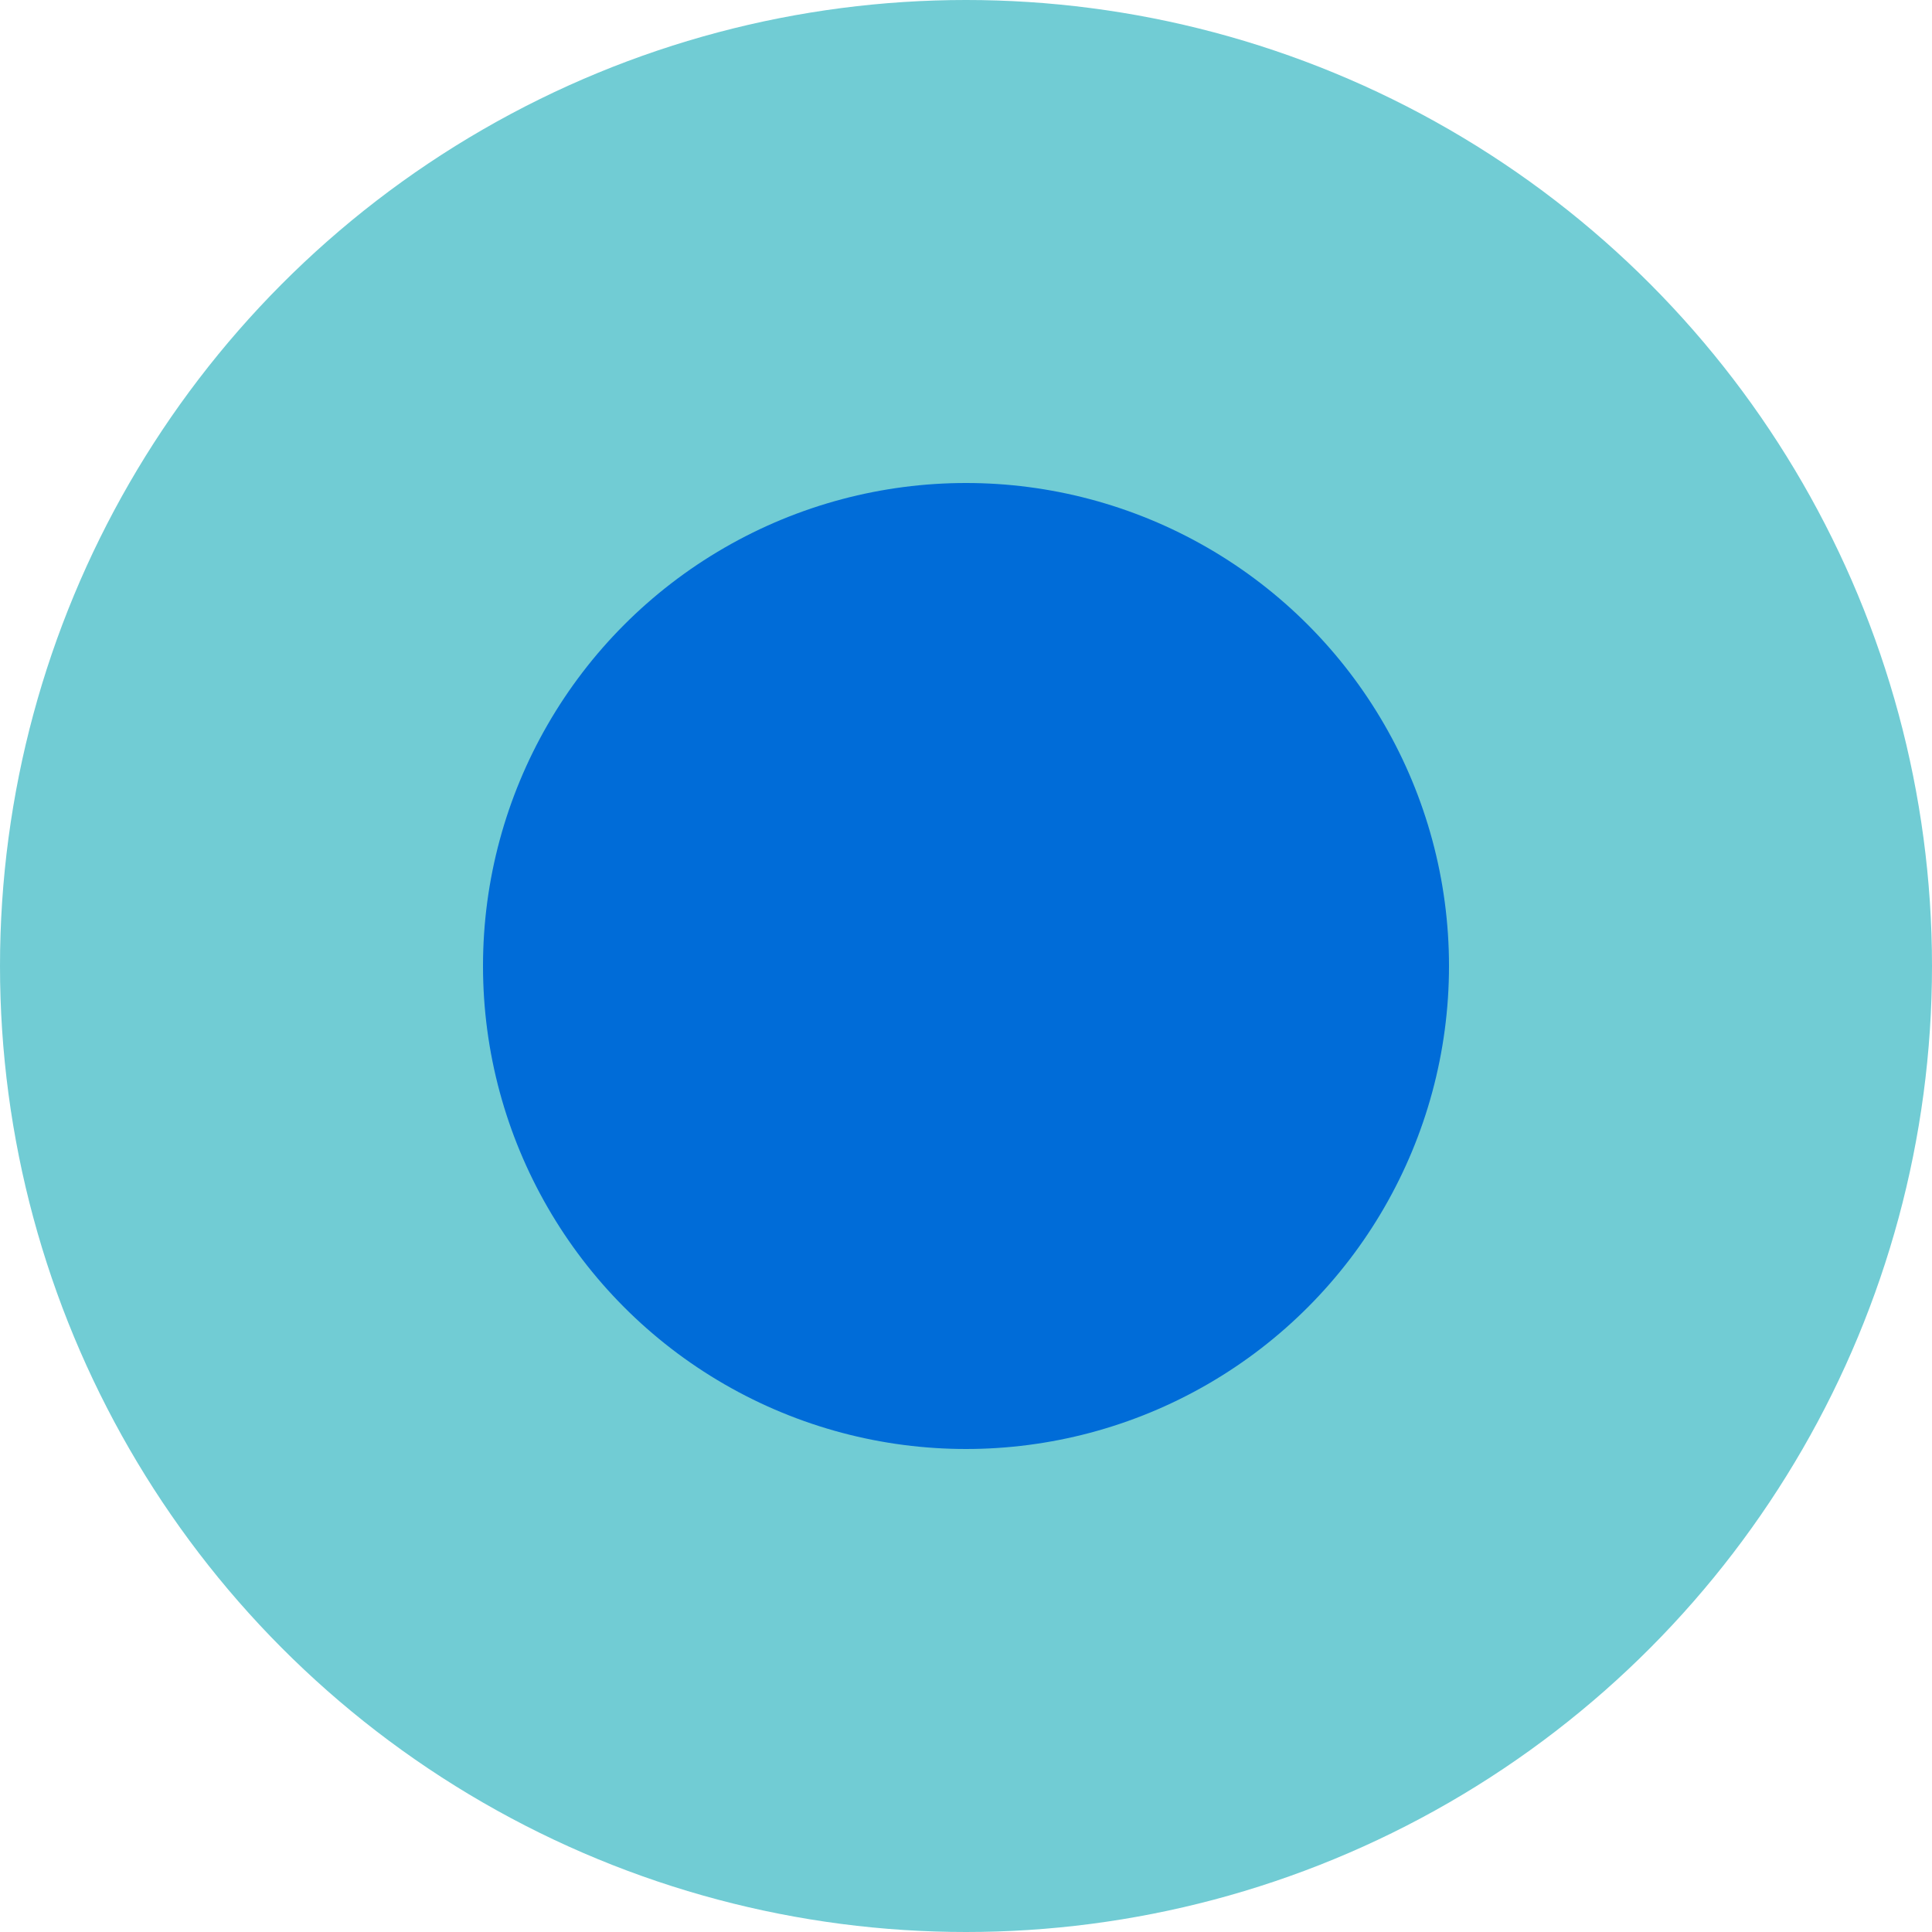
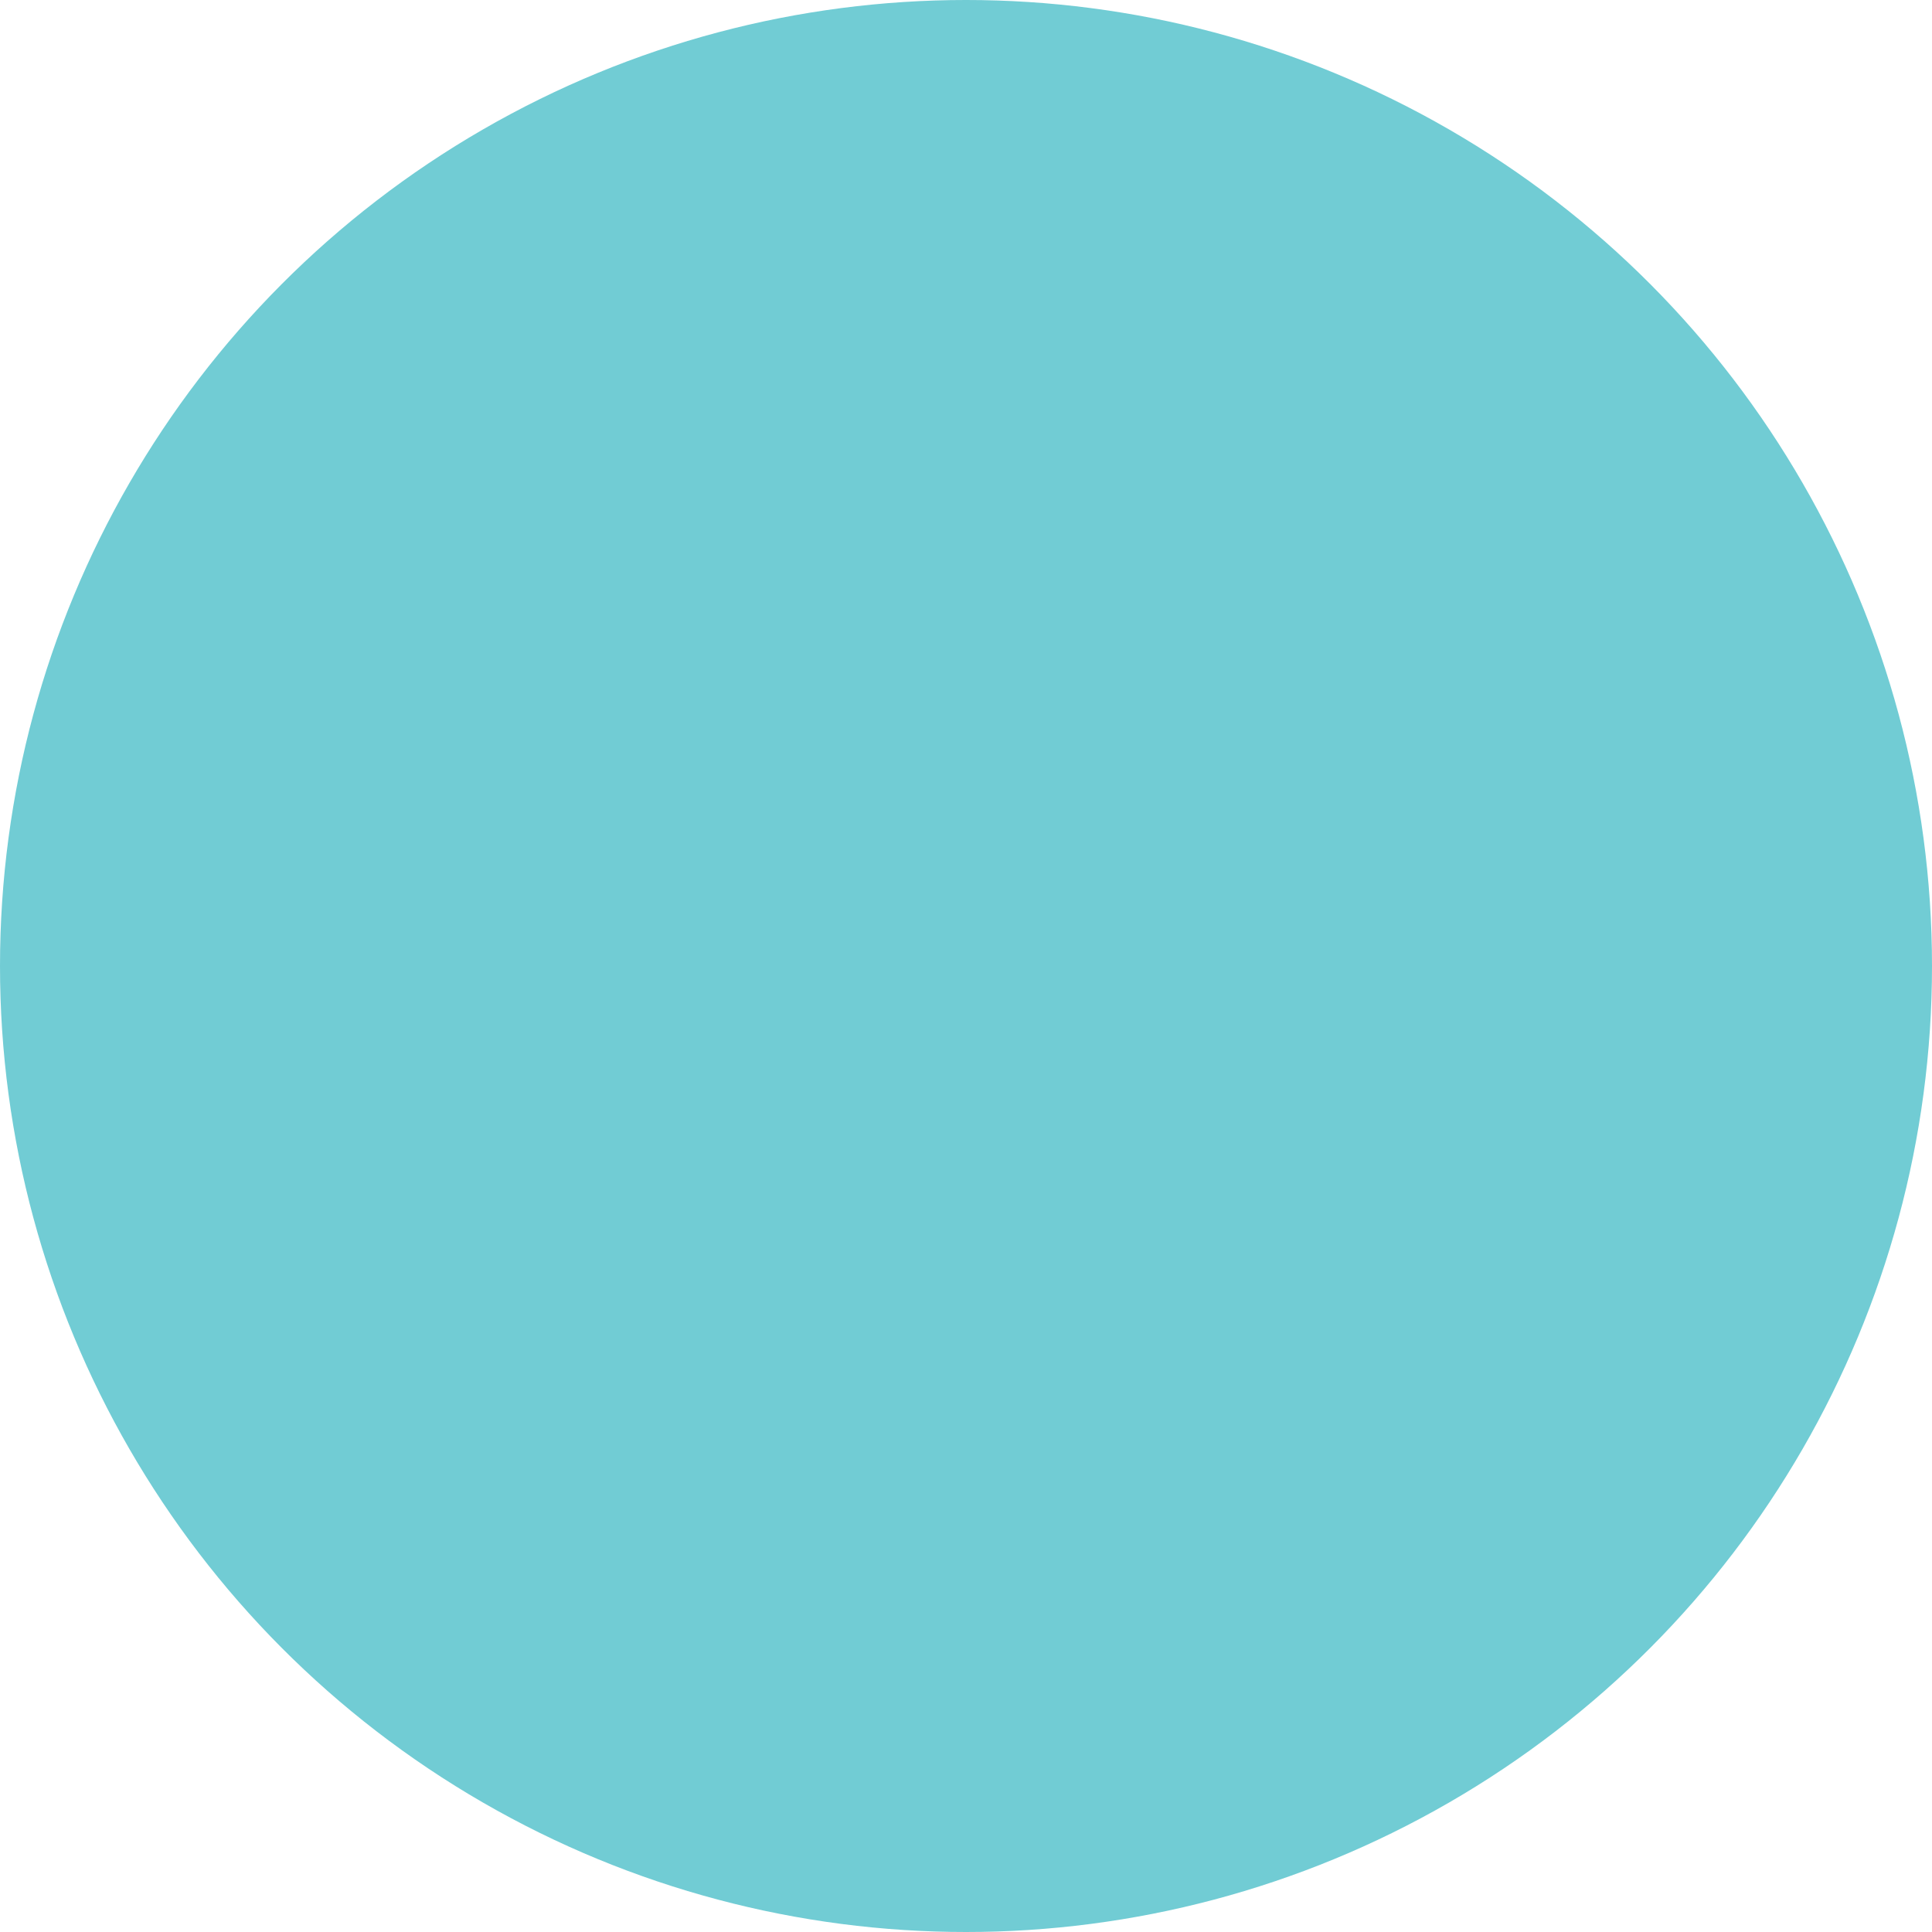
<svg xmlns="http://www.w3.org/2000/svg" width="16px" height="16px" viewBox="0 0 16 16" version="1.1">
  <title>bullet-1</title>
  <desc>Created with Sketch.</desc>
  <defs />
  <g id="style-guide" stroke="none" stroke-width="1" fill="none" fill-rule="evenodd">
    <g id="Style-Guide-v1---Desktop-HD" transform="translate(-430, -3659)">
      <g id="wrapper" transform="translate(56, 200)">
        <g id="Typography" transform="translate(344, 906)">
          <g id="rich-text-styles" transform="translate(10, 264)">
            <g id="bullet-list" transform="translate(0, 2241)">
              <g id="bullet" transform="translate(20, 48)">
                <g id="bullet-1">
                  <circle id="Oval" fill="#71CCD4" cx="8" cy="8" r="8" />
-                   <circle id="Oval-Copy" fill="#006CD8" cx="8" cy="8" r="4" />
                </g>
              </g>
            </g>
          </g>
        </g>
      </g>
    </g>
  </g>
</svg>